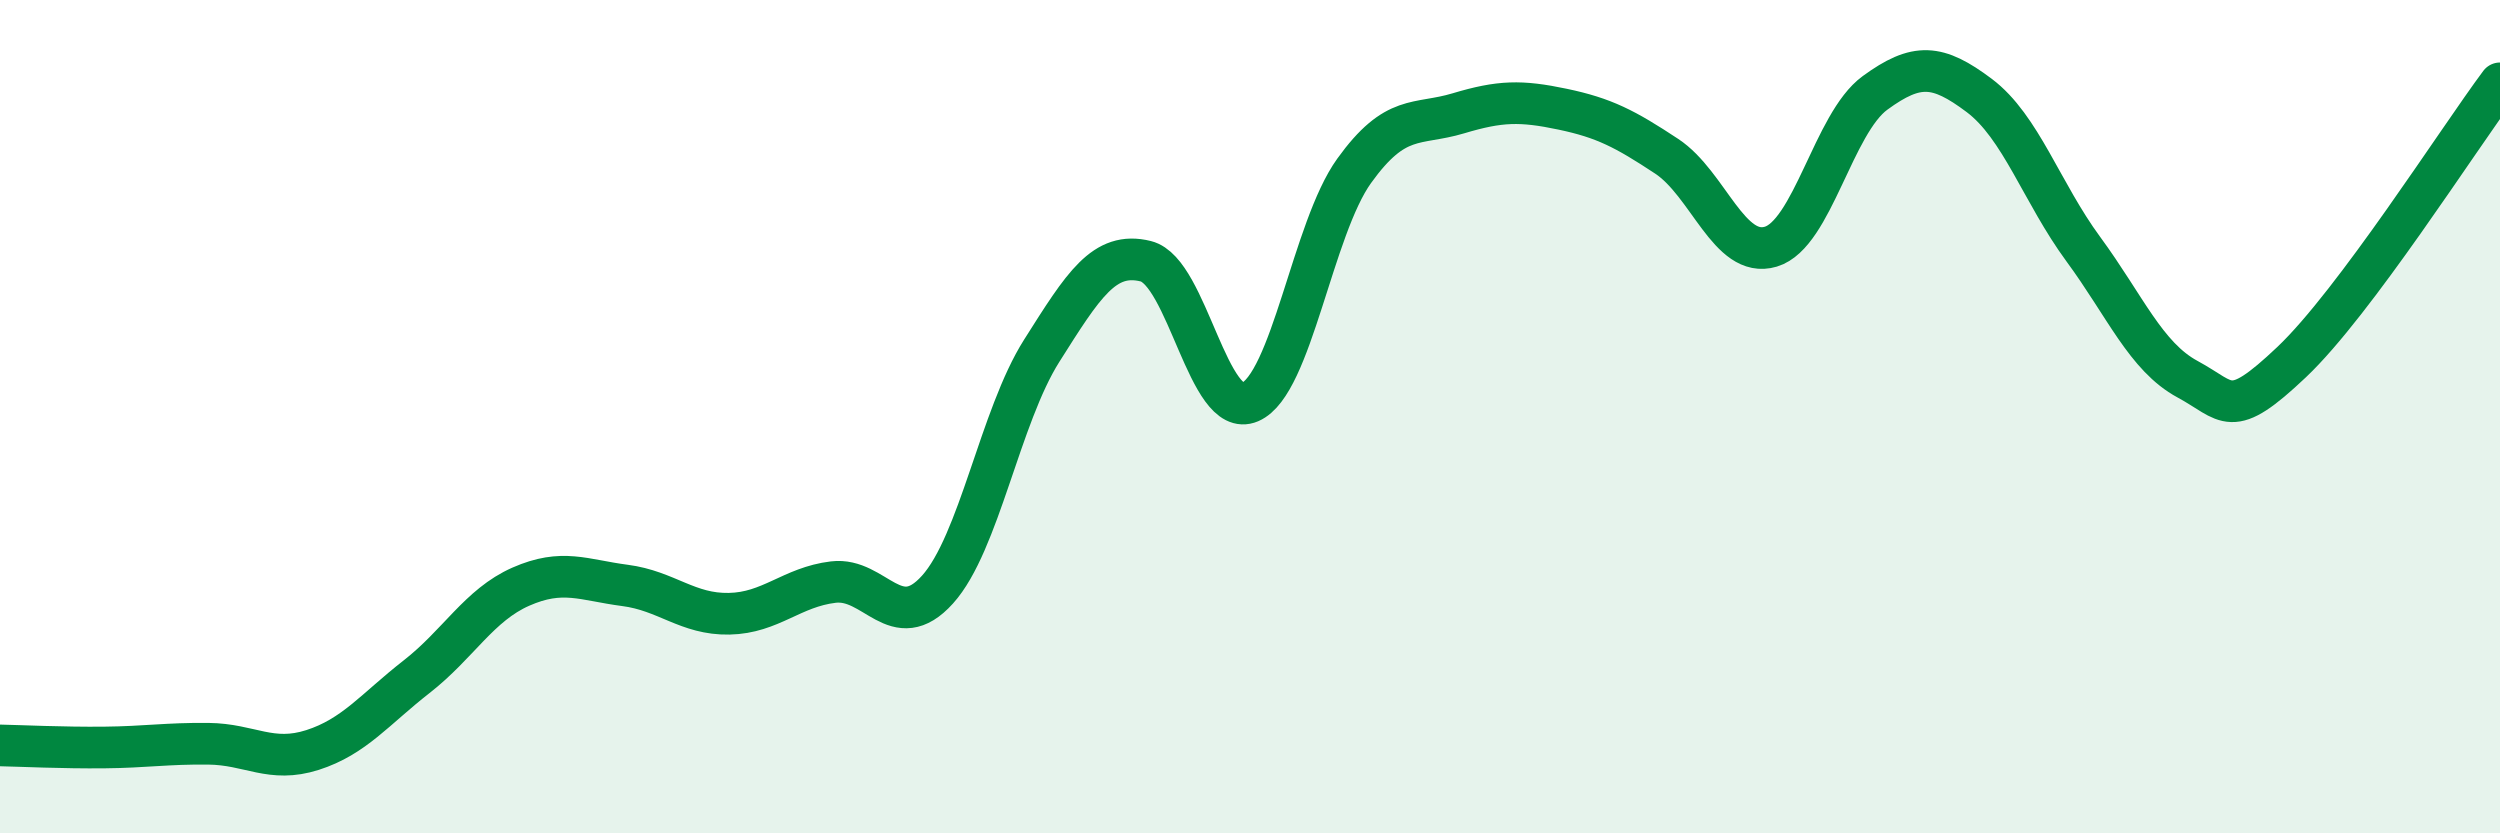
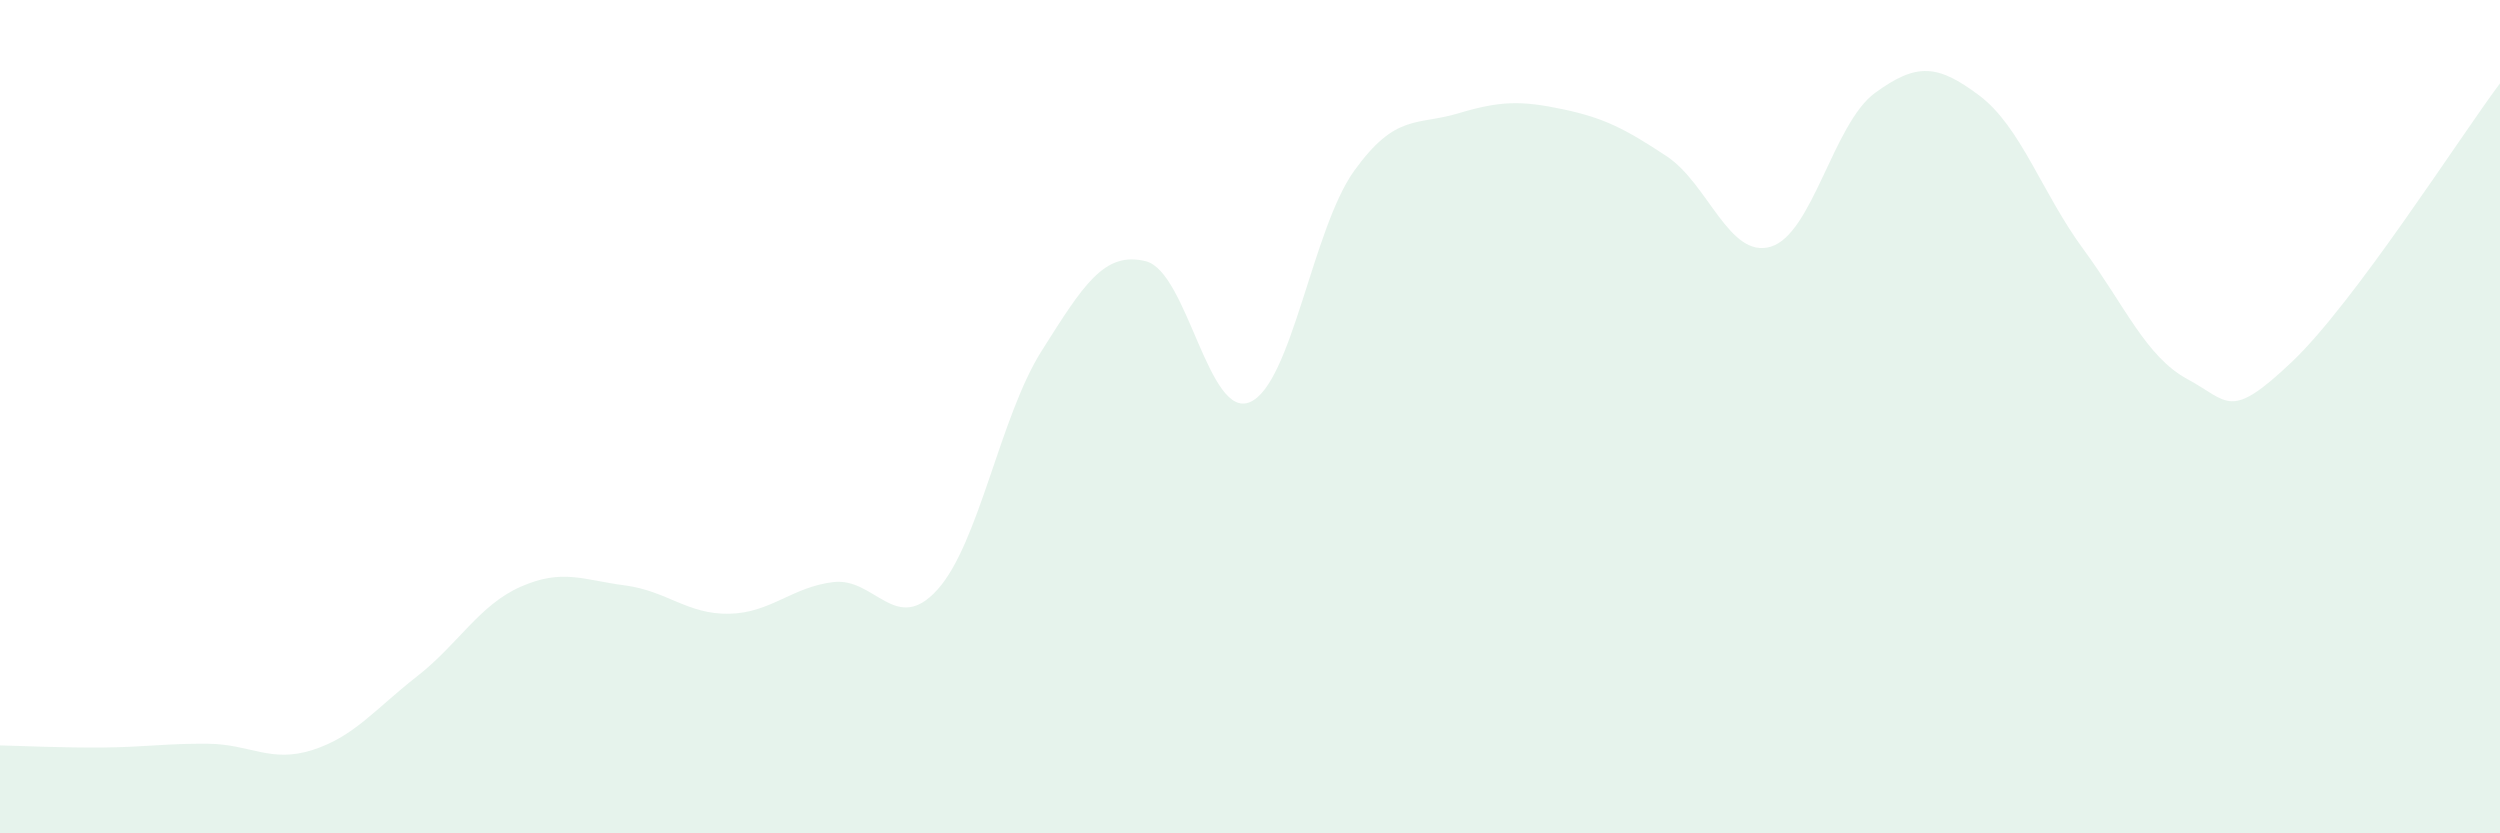
<svg xmlns="http://www.w3.org/2000/svg" width="60" height="20" viewBox="0 0 60 20">
  <path d="M 0,17.89 C 0.5,17.9 1.5,17.95 2.5,17.94 C 3.5,17.93 4,17.84 5,17.85 C 6,17.86 6.5,18.32 7.5,18 C 8.5,17.68 9,17.02 10,16.24 C 11,15.46 11.5,14.52 12.5,14.08 C 13.5,13.64 14,13.92 15,14.05 C 16,14.18 16.5,14.75 17.5,14.73 C 18.5,14.71 19,14.09 20,13.97 C 21,13.85 21.5,15.26 22.5,14.15 C 23.5,13.04 24,10 25,8.42 C 26,6.84 26.5,6.02 27.5,6.27 C 28.5,6.52 29,10.08 30,9.65 C 31,9.22 31.5,5.49 32.5,4.1 C 33.5,2.71 34,3.02 35,2.72 C 36,2.42 36.5,2.41 37.5,2.62 C 38.5,2.83 39,3.09 40,3.75 C 41,4.41 41.5,6.22 42.5,5.92 C 43.5,5.62 44,2.96 45,2.23 C 46,1.5 46.5,1.54 47.5,2.29 C 48.5,3.04 49,4.62 50,5.98 C 51,7.34 51.5,8.56 52.5,9.1 C 53.5,9.64 53.5,10.11 55,8.69 C 56.5,7.27 59,3.34 60,2L60 20L0 20Z" fill="#008740" opacity="0.1" stroke-linecap="round" stroke-linejoin="round" />
-   <path d="M 0,17.89 C 0.5,17.9 1.5,17.95 2.5,17.94 C 3.5,17.93 4,17.84 5,17.85 C 6,17.86 6.5,18.32 7.5,18 C 8.5,17.68 9,17.02 10,16.24 C 11,15.46 11.5,14.52 12.5,14.08 C 13.5,13.64 14,13.92 15,14.05 C 16,14.18 16.5,14.75 17.5,14.73 C 18.5,14.71 19,14.09 20,13.97 C 21,13.85 21.5,15.26 22.5,14.15 C 23.5,13.04 24,10 25,8.42 C 26,6.84 26.5,6.02 27.5,6.27 C 28.5,6.52 29,10.08 30,9.65 C 31,9.22 31.5,5.49 32.5,4.1 C 33.5,2.71 34,3.02 35,2.72 C 36,2.42 36.5,2.41 37.5,2.62 C 38.5,2.83 39,3.09 40,3.75 C 41,4.41 41.5,6.22 42.5,5.92 C 43.5,5.62 44,2.96 45,2.23 C 46,1.5 46.5,1.54 47.5,2.29 C 48.5,3.04 49,4.62 50,5.98 C 51,7.34 51.5,8.56 52.5,9.1 C 53.5,9.64 53.5,10.11 55,8.69 C 56.5,7.27 59,3.34 60,2" stroke="#008740" stroke-width="1" fill="none" stroke-linecap="round" stroke-linejoin="round" />
</svg>